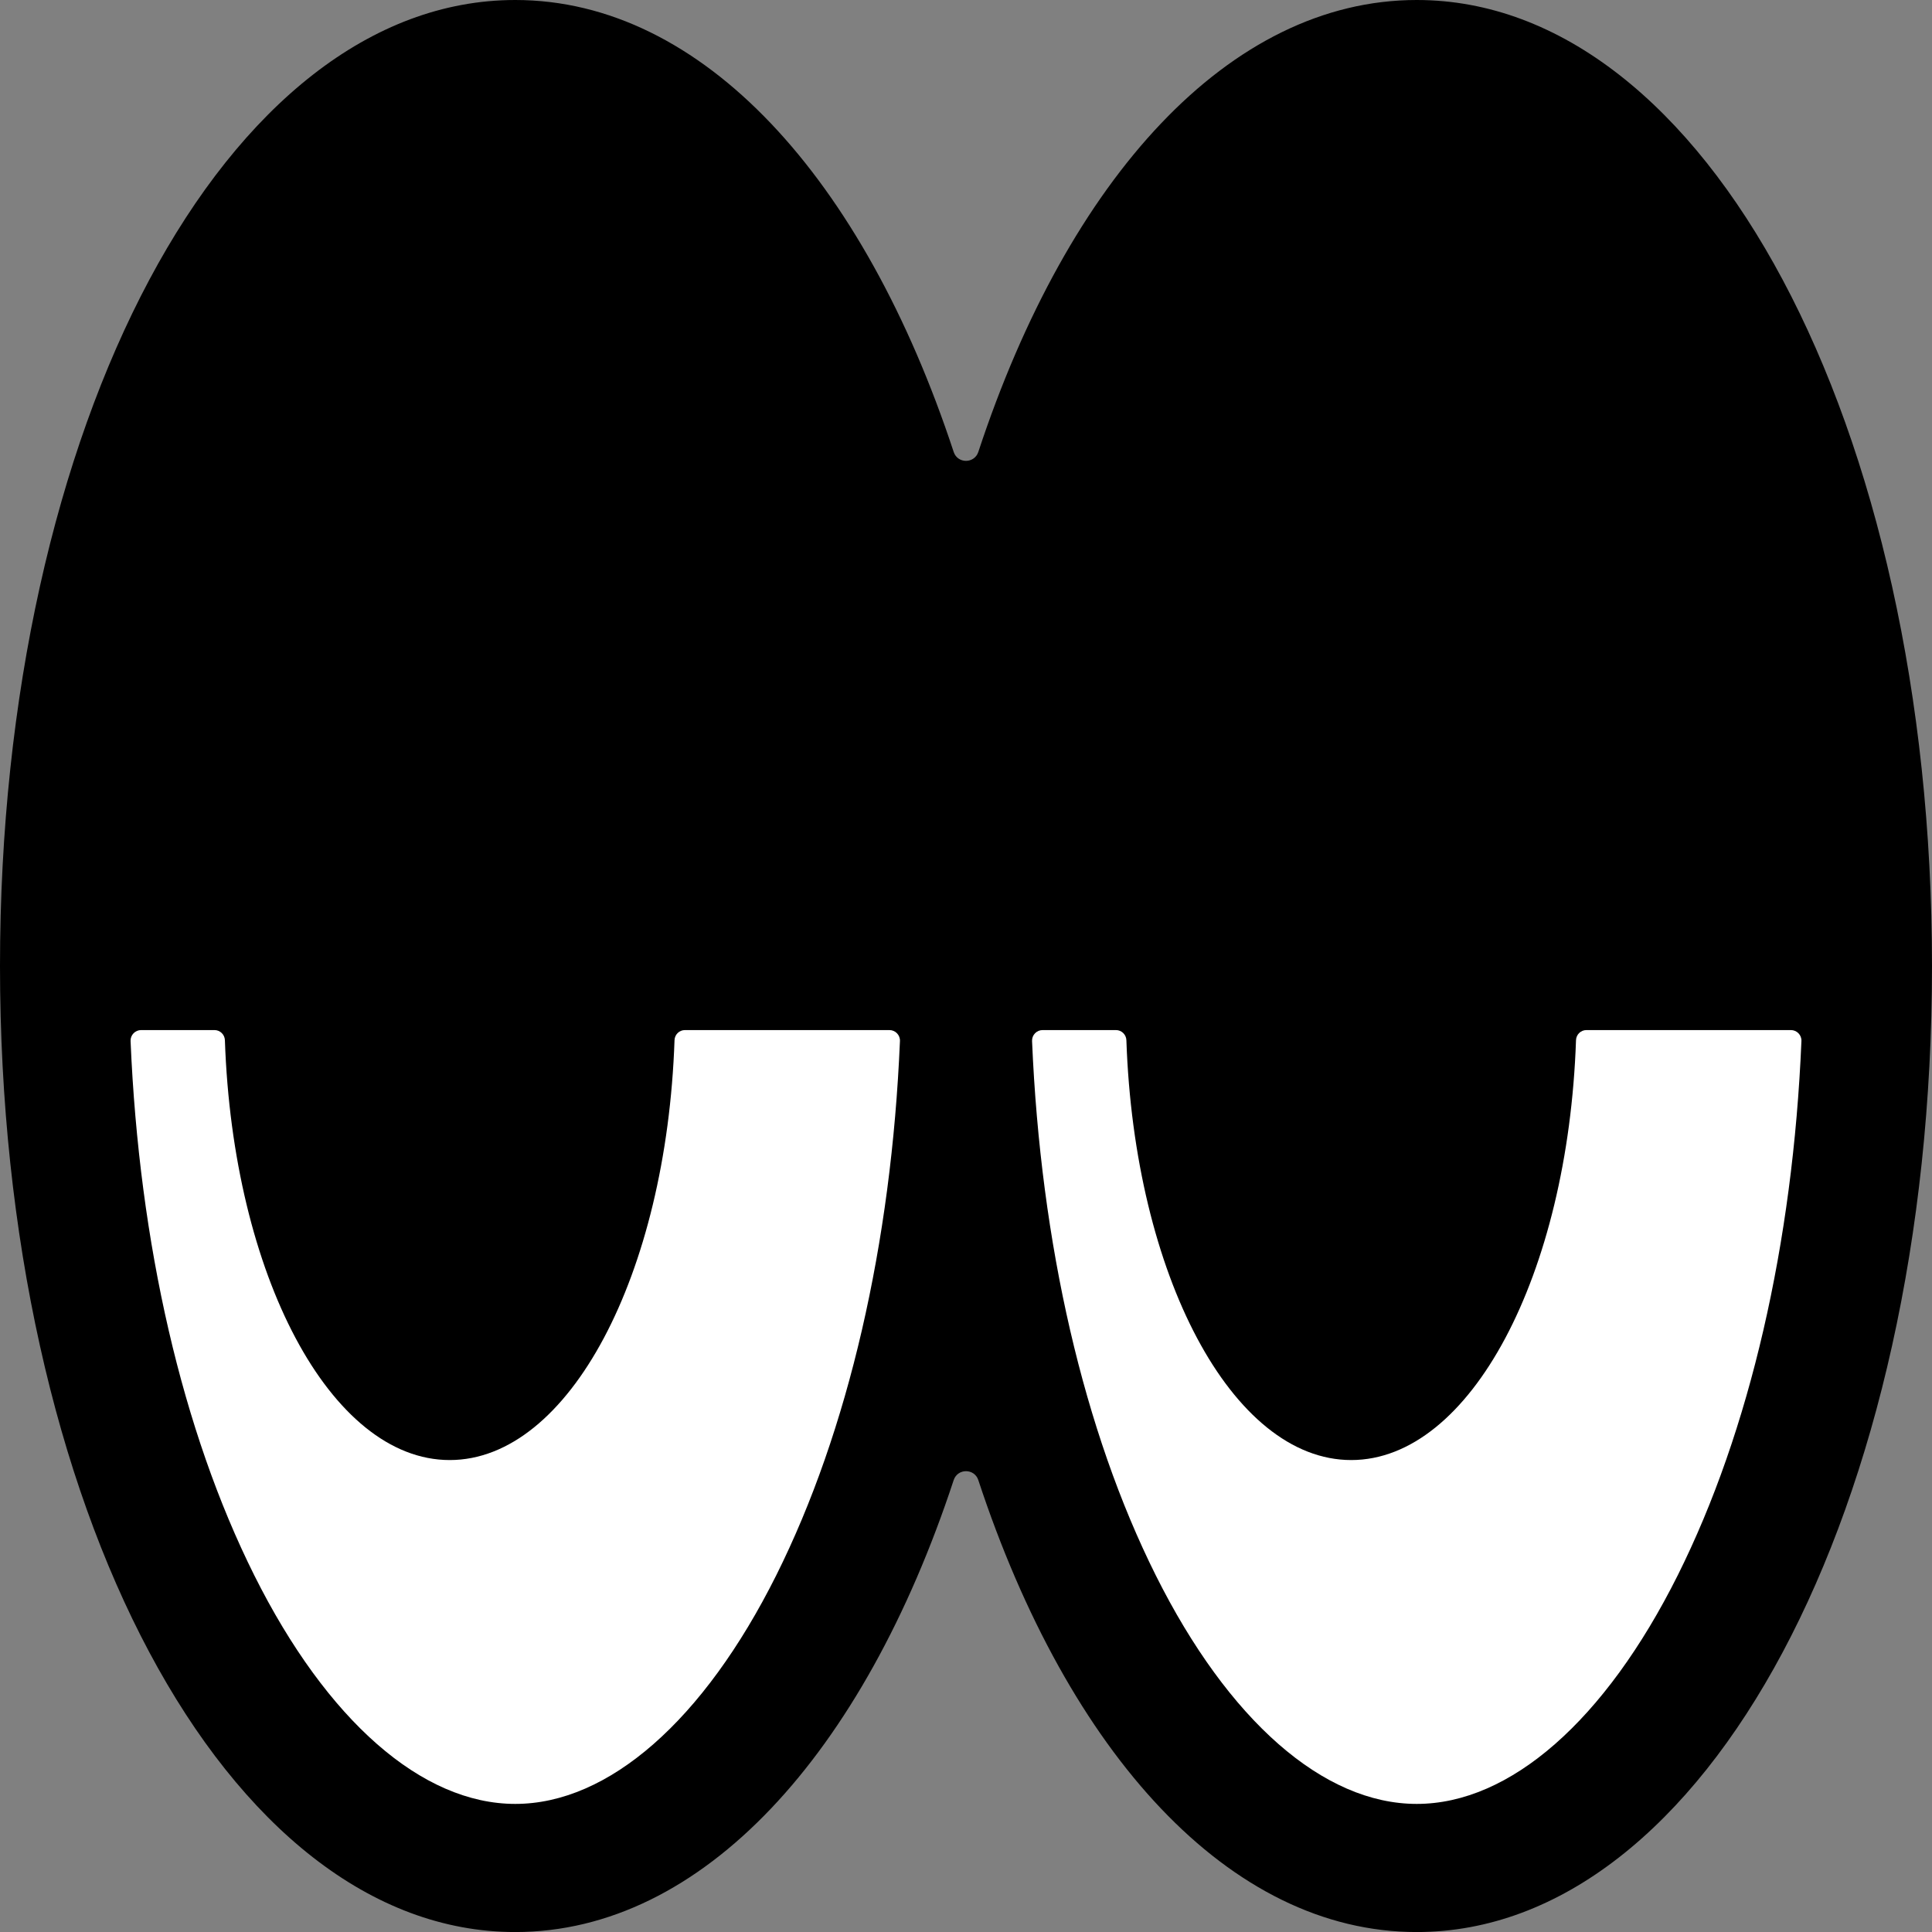
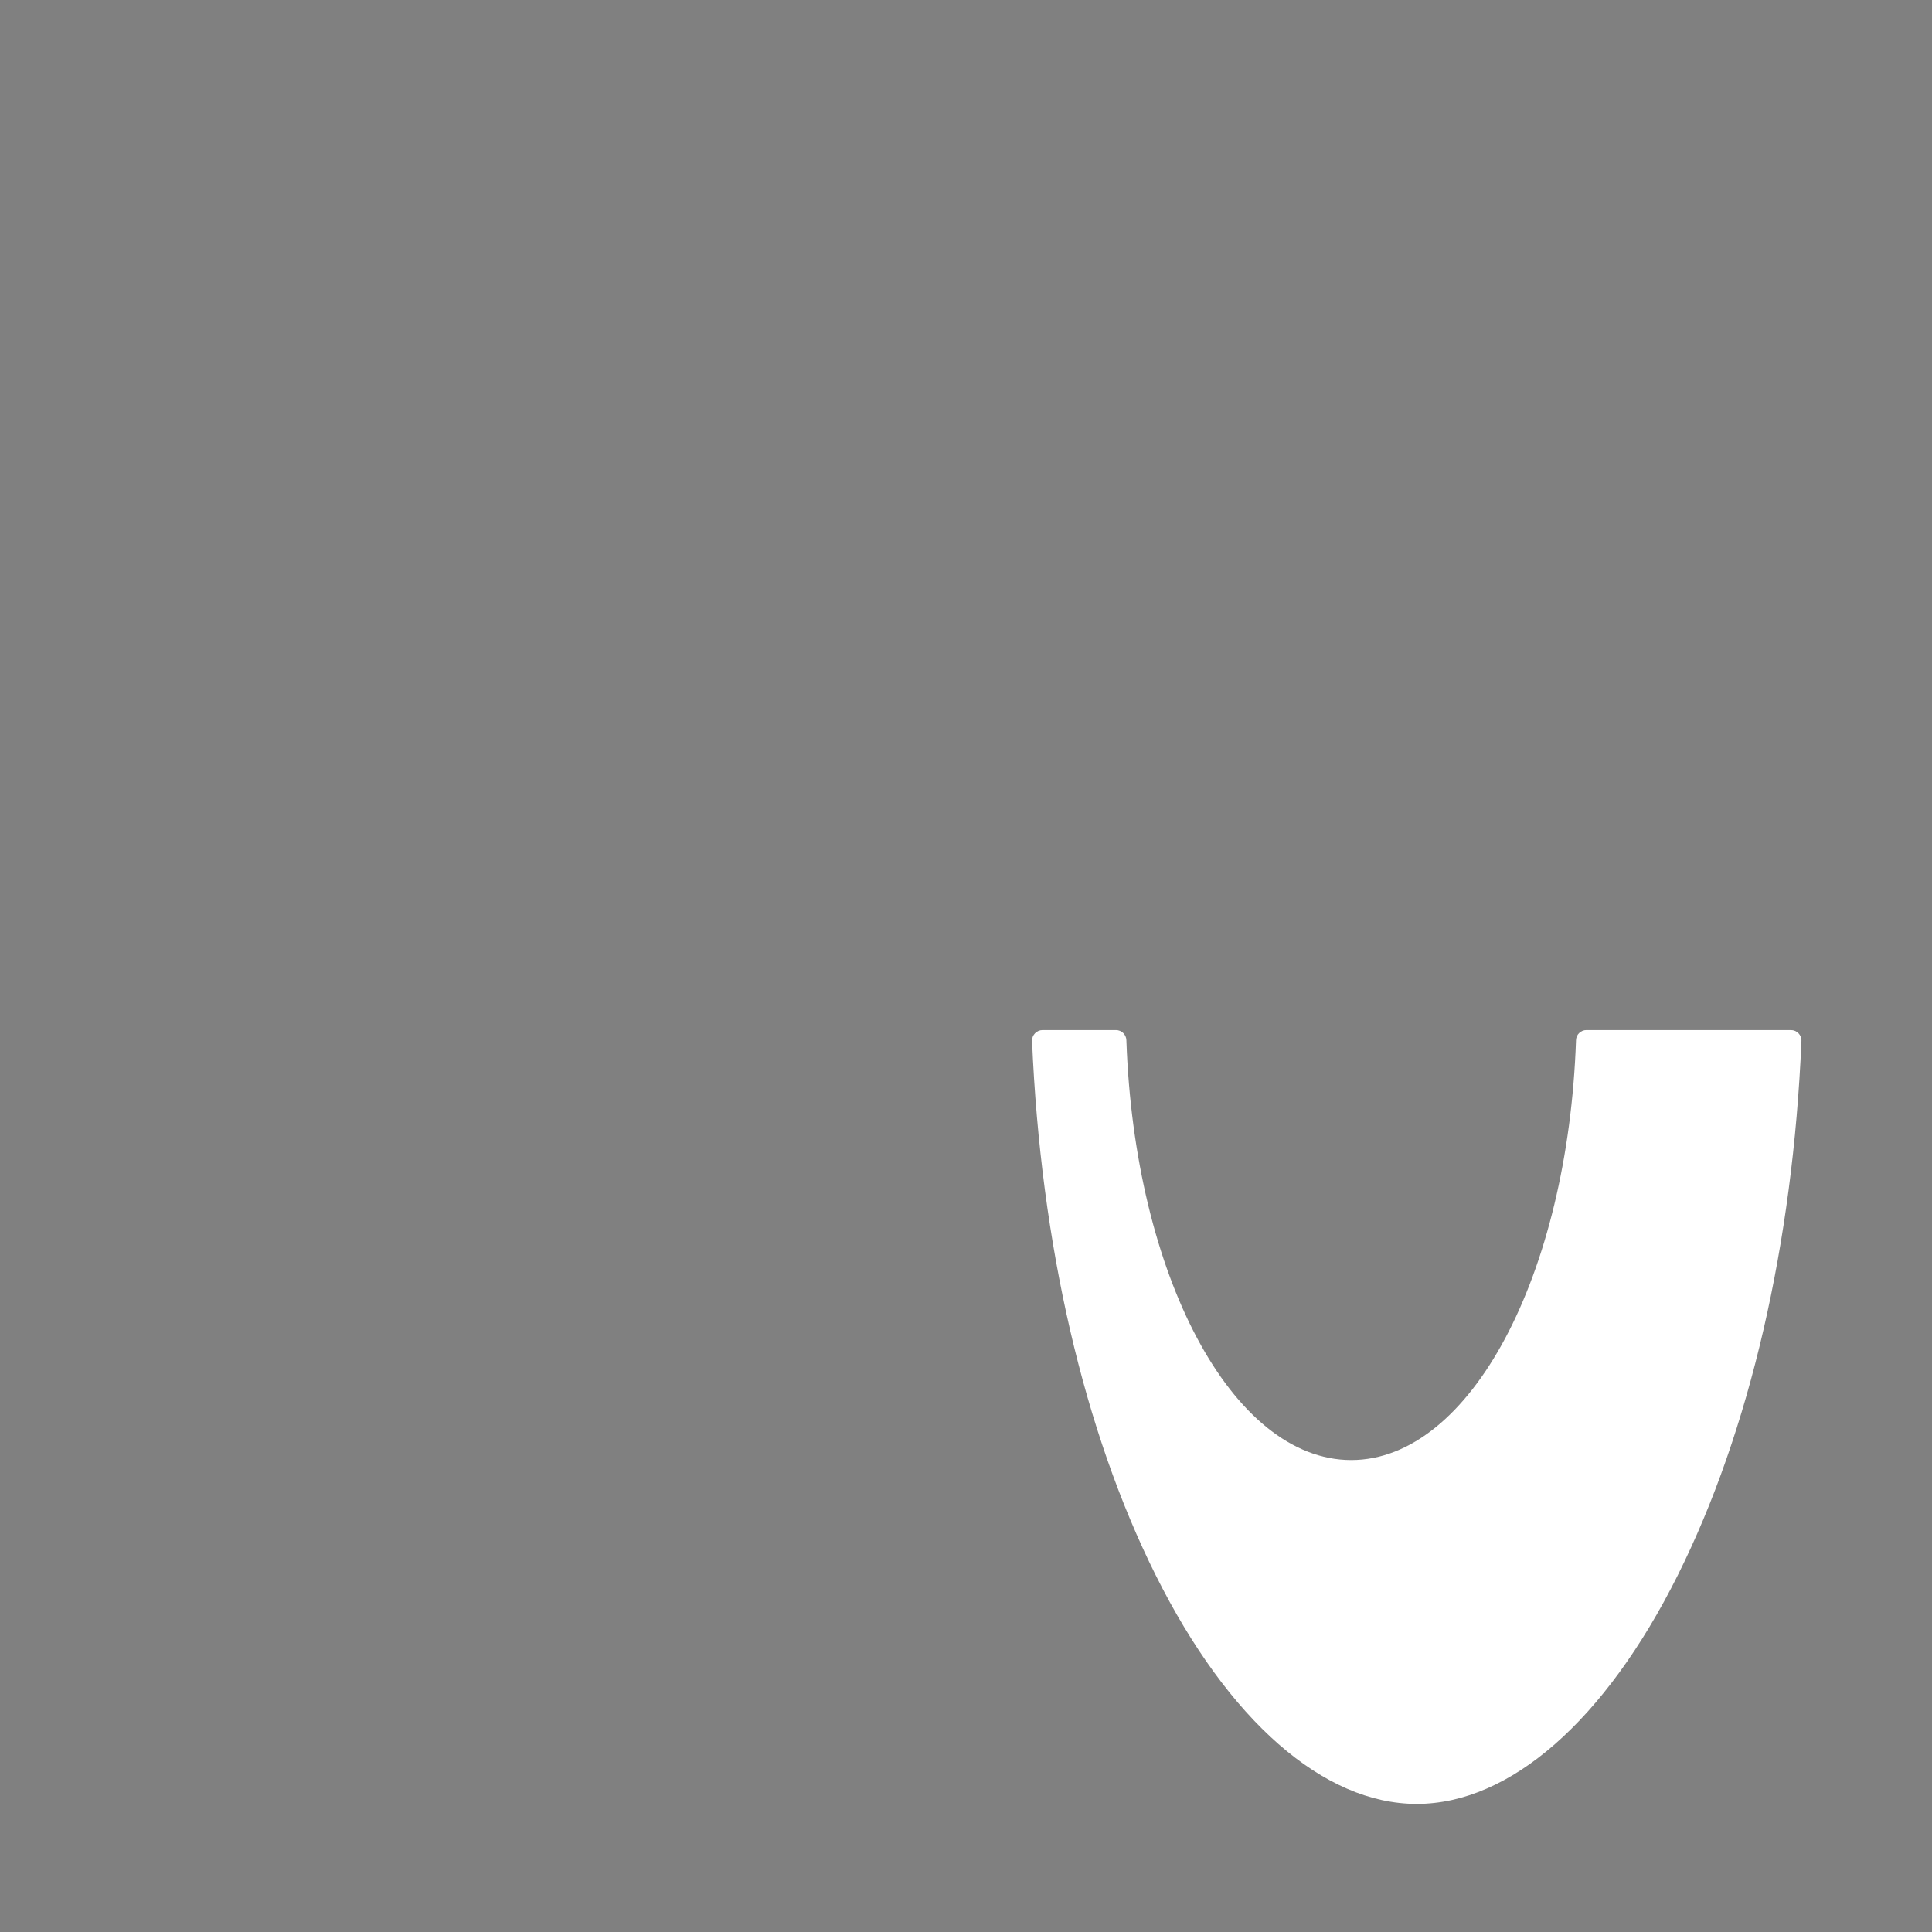
<svg xmlns="http://www.w3.org/2000/svg" id="Layer_2" data-name="Layer 2" viewBox="0 0 476.01 476.01">
  <rect x="0" y="0" width="476.01" height="476.01" fill="#808080" stroke="none" />
  <defs>
    <style> .cls-1, .cls-2 { stroke-width: 0px; } .cls-2 { fill: #fff; } </style>
  </defs>
  <g id="Layer_1-2" data-name="Layer 1">
    <g>
-       <path class="cls-1" d="m349.06,0c-46.17,0-85.84,44.01-108.02,111.35-.97,2.93-5.11,2.93-6.07,0C212.78,44.01,173.12,0,126.95,0,55.76,0,0,104.54,0,238.01s55.76,238.01,126.95,238.01c46.17,0,85.84-44.01,108.02-111.35.97-2.93,5.11-2.93,6.07,0,22.18,67.34,61.85,111.35,108.02,111.35,71.19,0,126.95-104.54,126.95-238.01S420.25,0,349.06,0Z" />
      <g>
        <path class="cls-2" d="m390.87,253.79c-1.39,0-2.52,1.1-2.57,2.49-1.97,57.79-26.01,103.45-55.39,103.45s-53.42-45.66-55.39-103.45c-.05-1.38-1.18-2.49-2.57-2.49h-18.07c-1.47,0-2.66,1.23-2.6,2.69,2.11,49.95,12.74,96.15,30.48,131.65,17.89,35.79,41.32,56.32,64.3,56.32s46.41-20.53,64.3-56.32c17.74-35.5,28.38-81.7,30.48-131.65.06-1.46-1.12-2.69-2.6-2.69h-50.37Z" />
-         <path class="cls-2" d="m168.76,253.79c-1.39,0-2.52,1.1-2.57,2.49-1.97,57.79-26.01,103.45-55.39,103.45s-53.42-45.66-55.39-103.45c-.05-1.38-1.18-2.49-2.57-2.49h-18.07c-1.47,0-2.66,1.23-2.6,2.69,2.11,49.95,12.74,96.15,30.48,131.65,17.89,35.79,41.32,56.32,64.3,56.32s46.41-20.53,64.3-56.32c17.74-35.5,28.38-81.7,30.48-131.65.06-1.46-1.12-2.69-2.6-2.69h-50.37Z" />
      </g>
    </g>
  </g>
</svg>